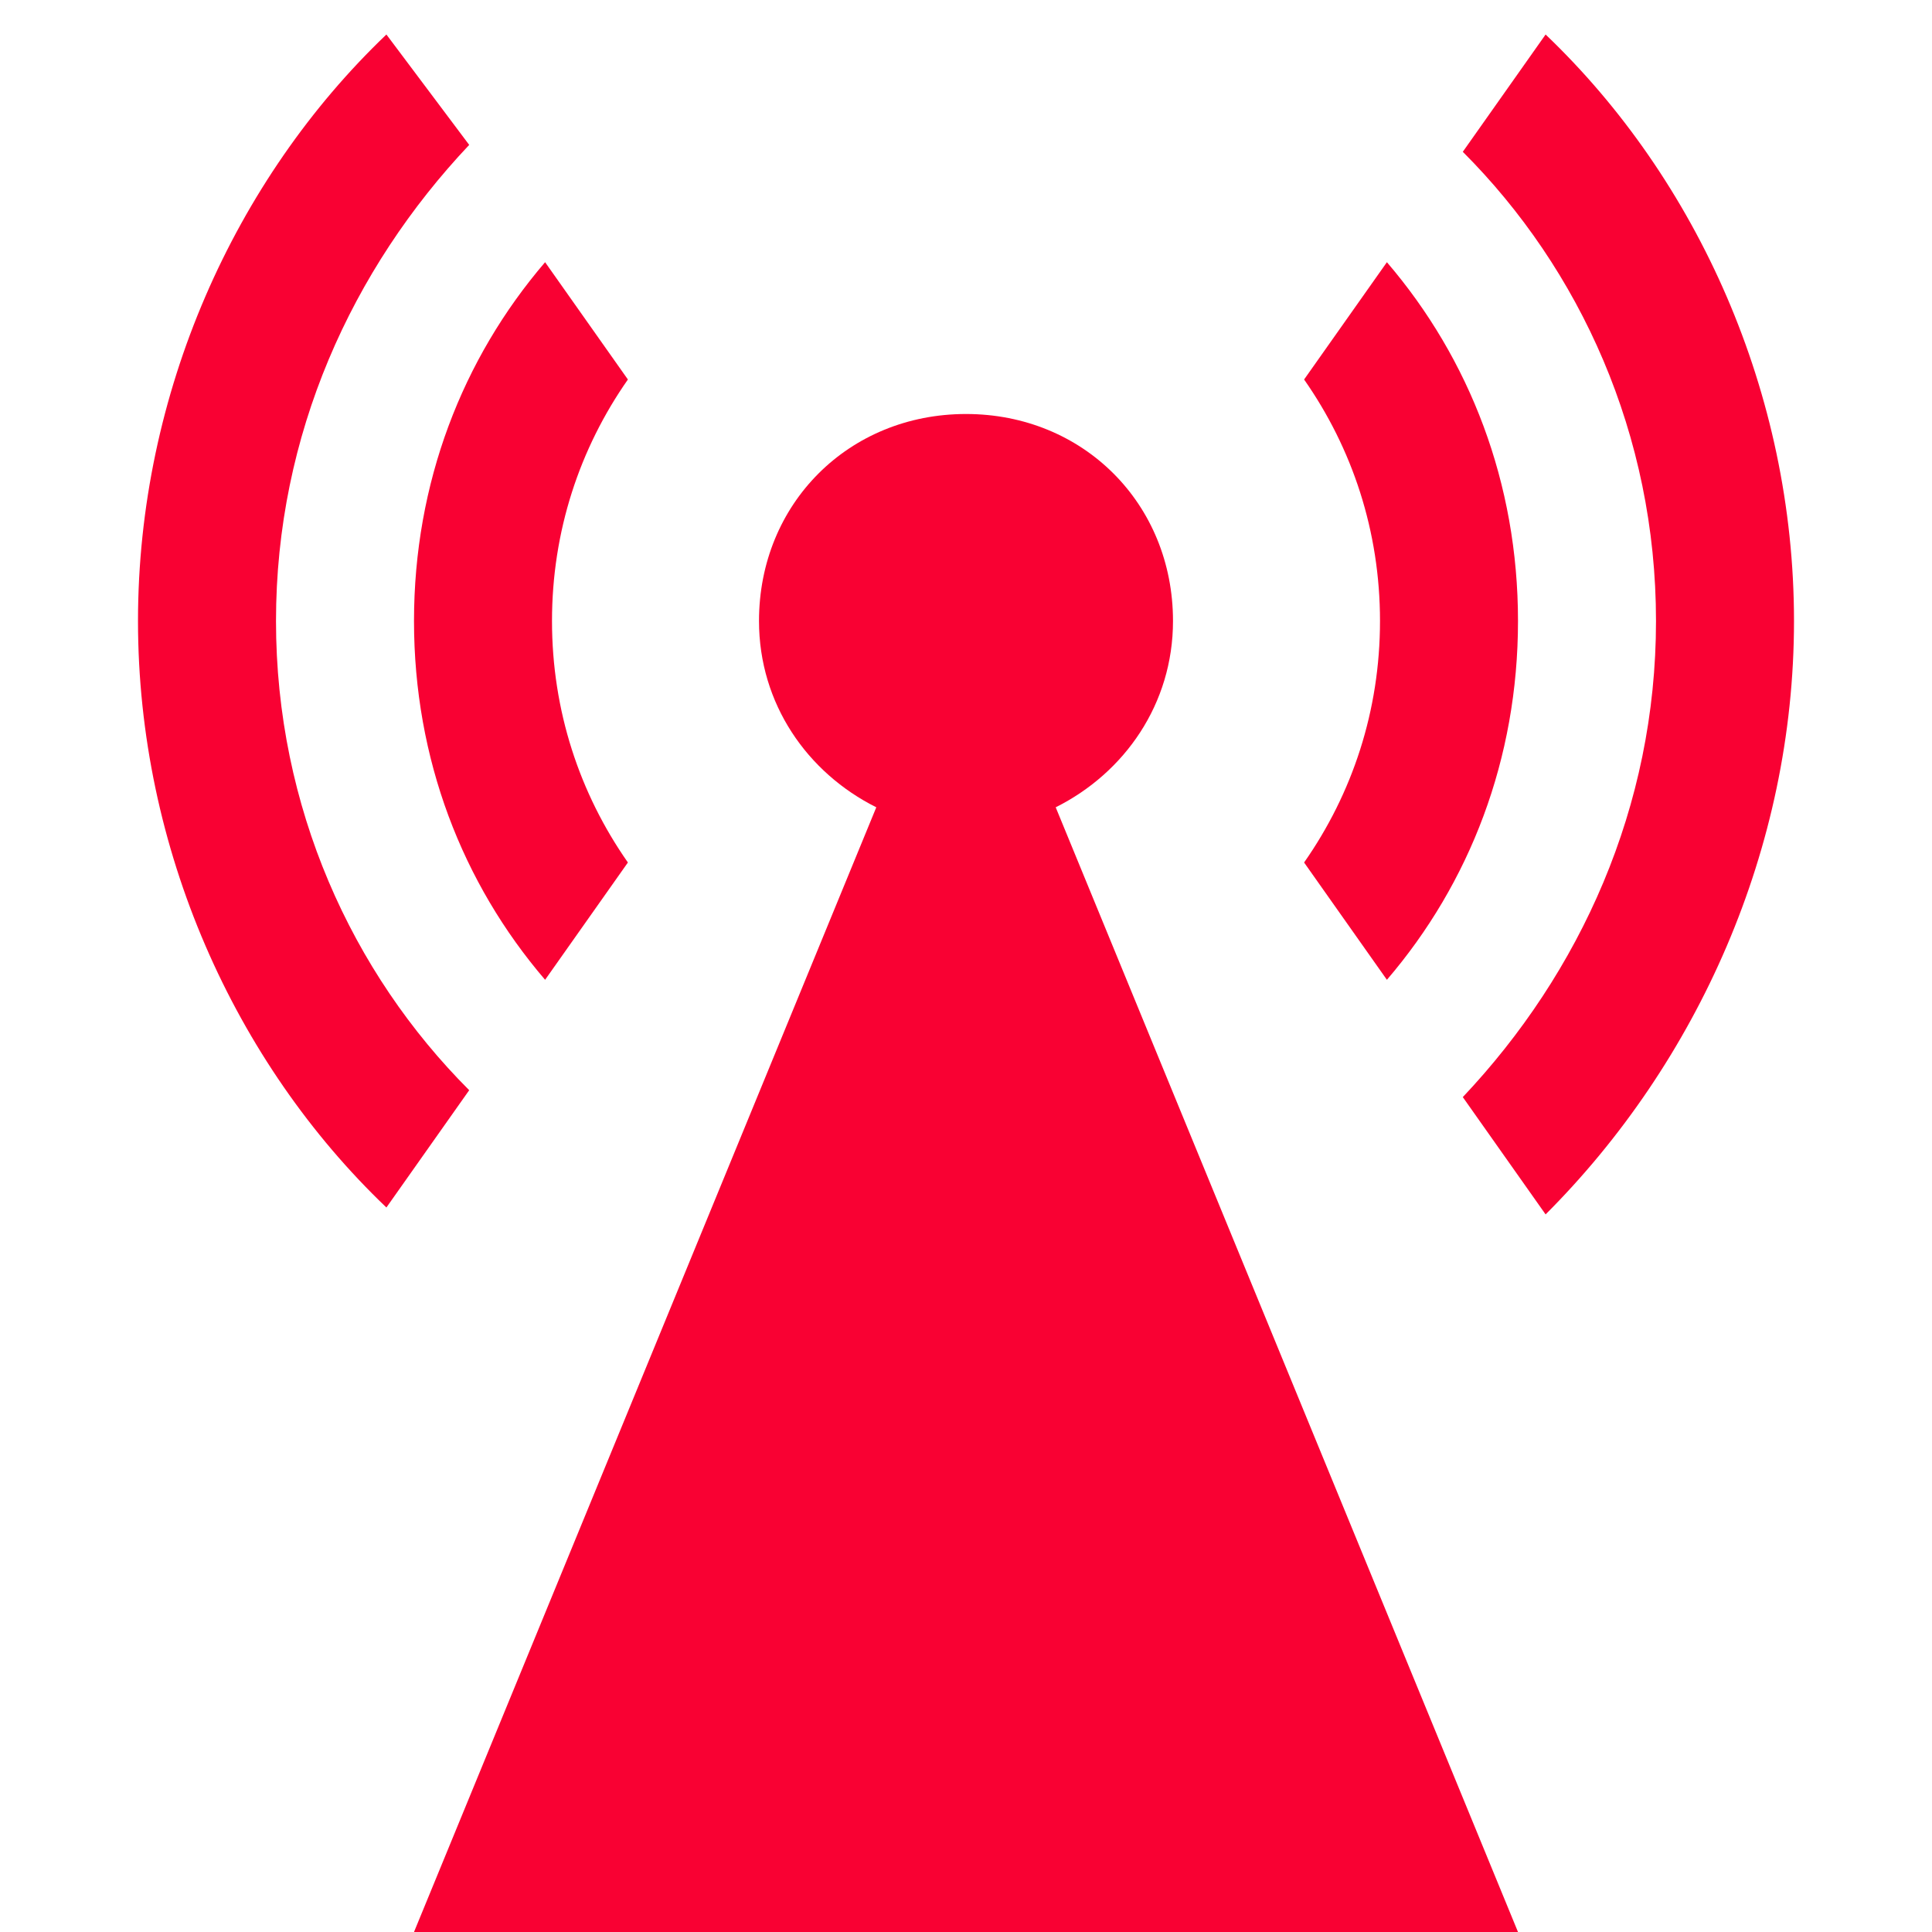
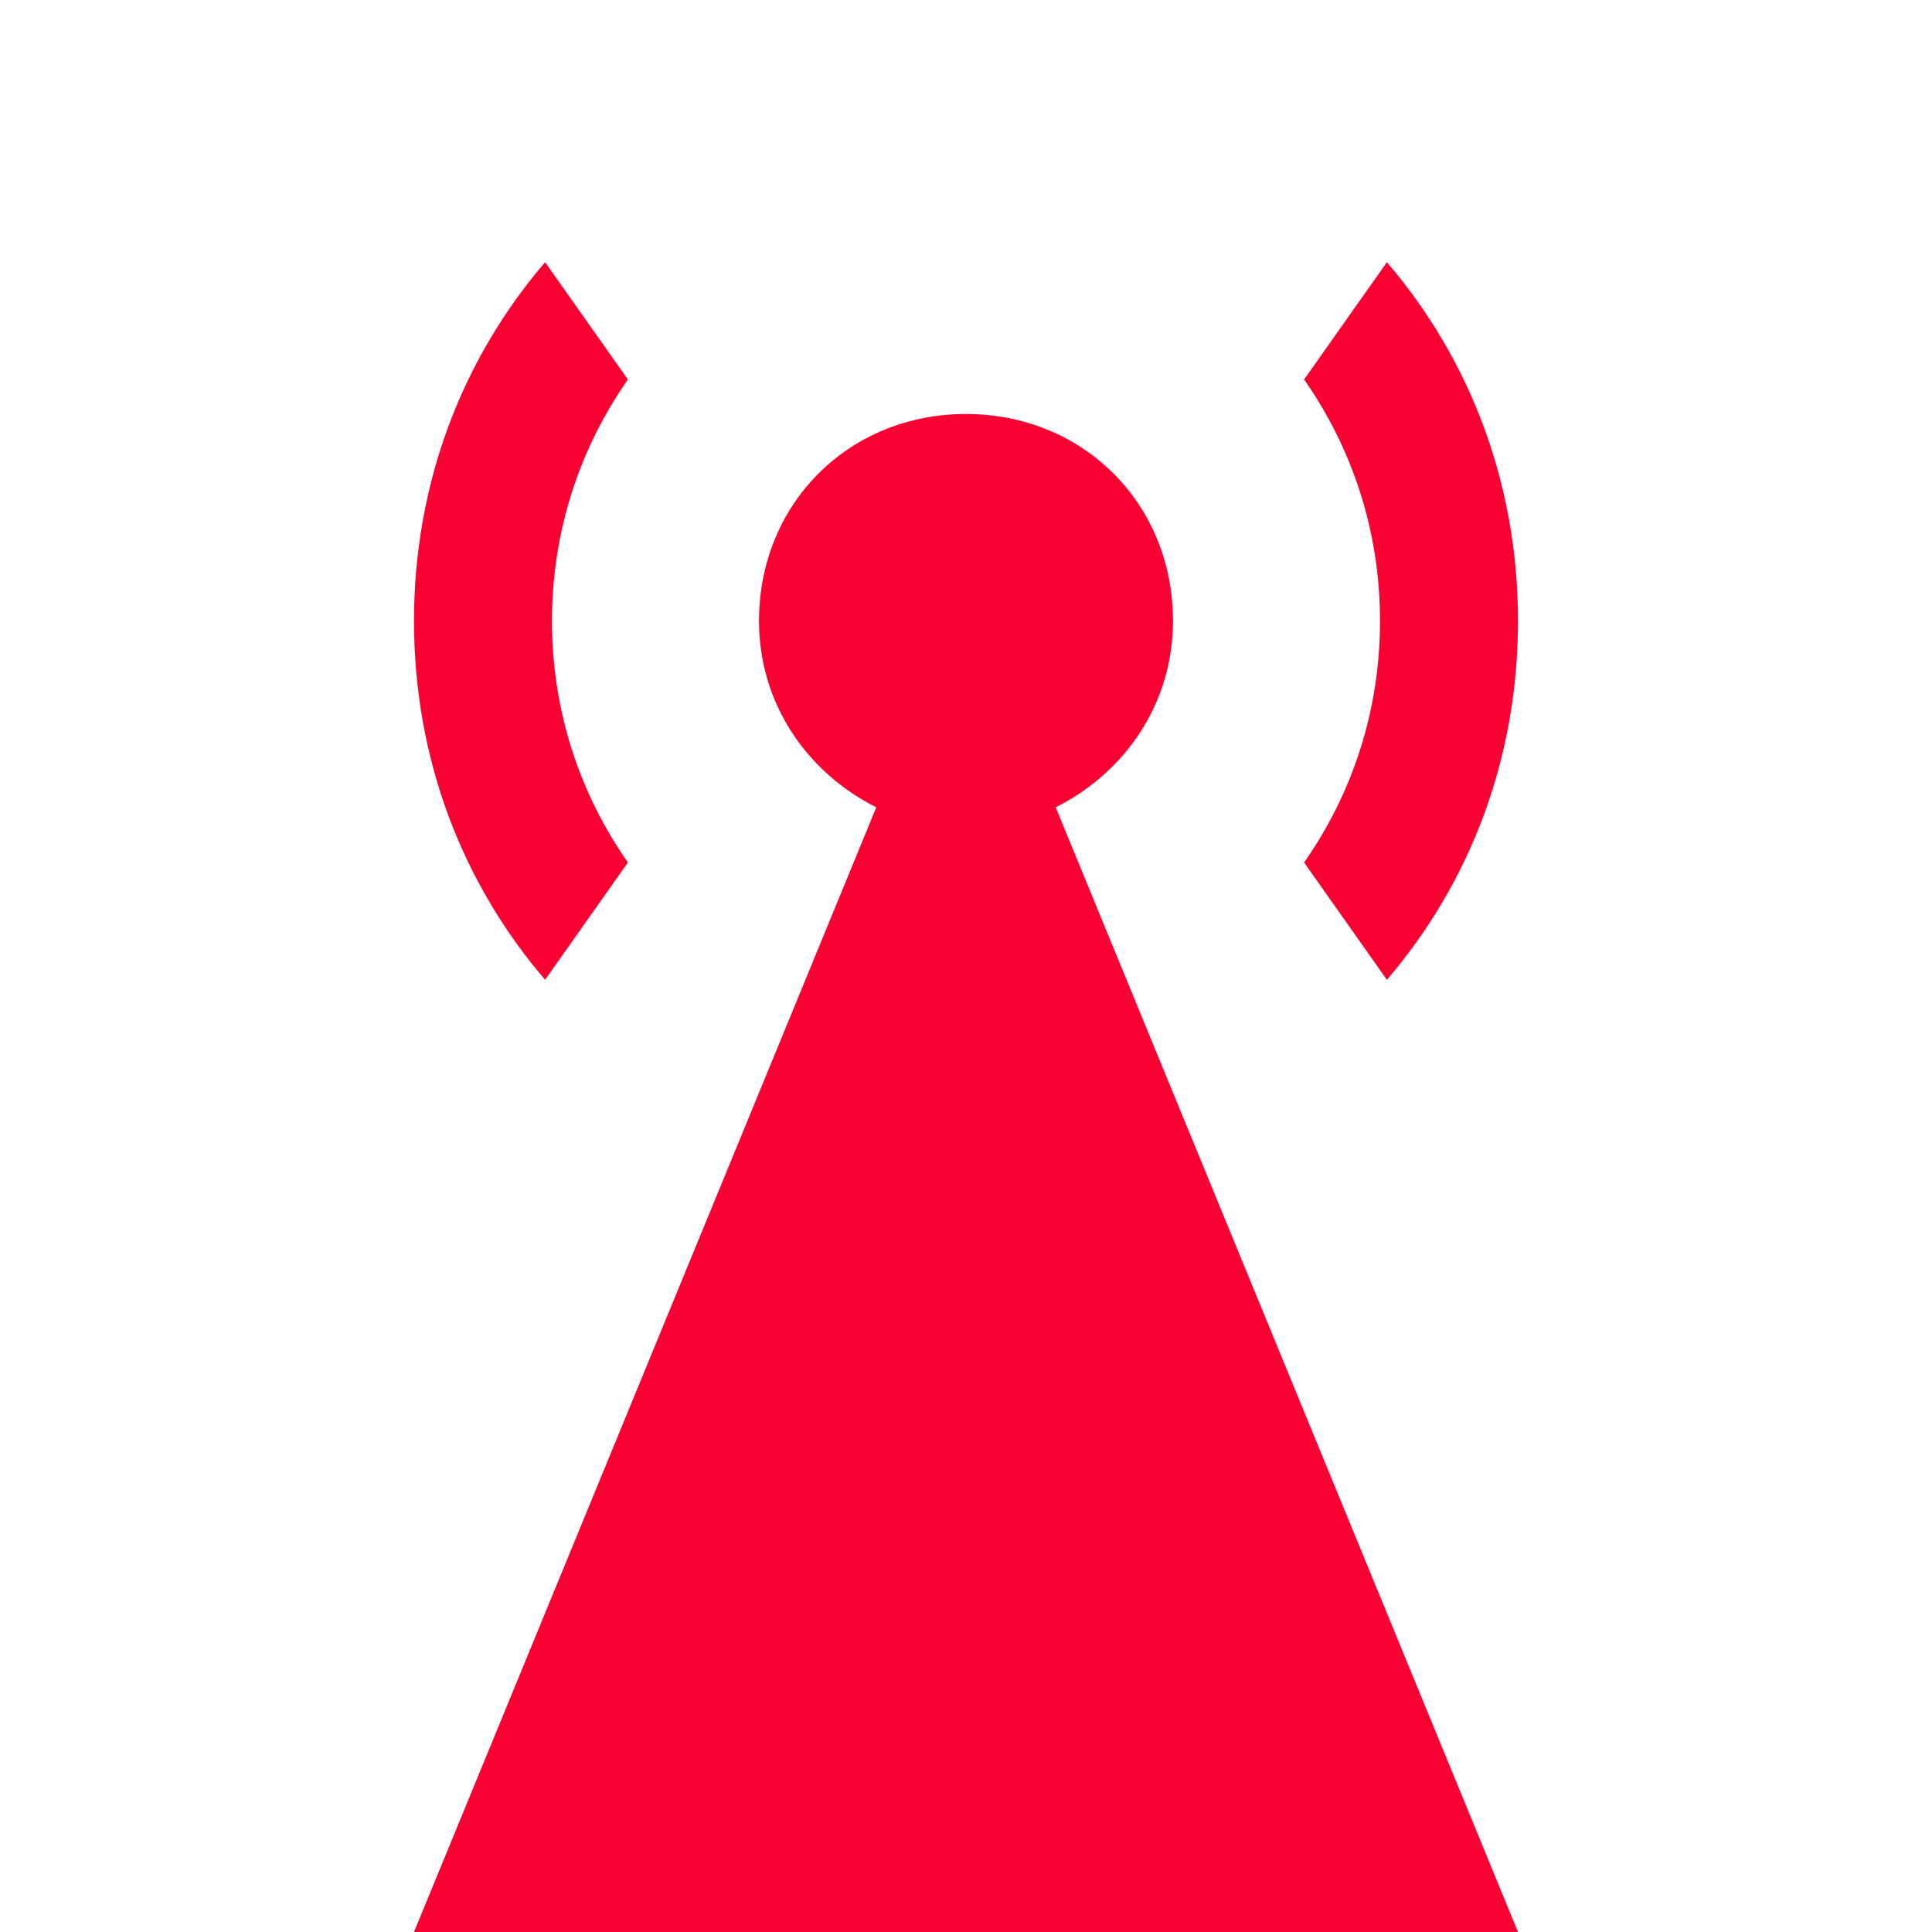
<svg xmlns="http://www.w3.org/2000/svg" version="1.1" id="レイヤー_1" x="0px" y="0px" viewBox="0 0 28 28" style="enable-background:new 0 0 28 28;" xml:space="preserve">
  <style type="text/css">
	.st0{fill:#F90133;}
	.st1{display:none;}
</style>
  <g>
    <path class="st0" d="M17,9c0-1.7-1.3-3-3-3s-3,1.3-3,3c0,1.2,0.7,2.2,1.7,2.7L6,28h16l-6.7-16.3C16.3,11.2,17,10.2,17,9z" />
    <path class="st0" d="M7.9,14.2l1.2-1.7C8.4,11.5,8,10.3,8,9s0.4-2.5,1.1-3.5L7.9,3.8C6.7,5.2,6,7,6,9S6.7,12.8,7.9,14.2z" />
-     <path class="st0" d="M22.4,0.5l-1.2,1.7C22.9,3.9,24,6.3,24,9s-1.1,5.1-2.8,6.9l1.2,1.7C24.6,15.4,26,12.3,26,9S24.6,2.6,22.4,0.5z   " />
-     <path class="st0" d="M20.1,14.2C21.3,12.8,22,11,22,9s-0.7-3.8-1.9-5.2l-1.2,1.7C19.6,6.5,20,7.7,20,9s-0.4,2.5-1.1,3.5L20.1,14.2z   " />
-     <path class="st0" d="M4,9c0-2.7,1.1-5.1,2.8-6.9L5.6,0.5C3.4,2.6,2,5.7,2,9s1.4,6.4,3.6,8.5l1.2-1.7C5.1,14.1,4,11.7,4,9z" />
+     <path class="st0" d="M20.1,14.2C21.3,12.8,22,11,22,9s-0.7-3.8-1.9-5.2l-1.2,1.7C19.6,6.5,20,7.7,20,9s-0.4,2.5-1.1,3.5L20.1,14.2" />
  </g>
  <g id="_x32_px単位">
</g>
  <g id="_x31_px単位" class="st1">
</g>
</svg>